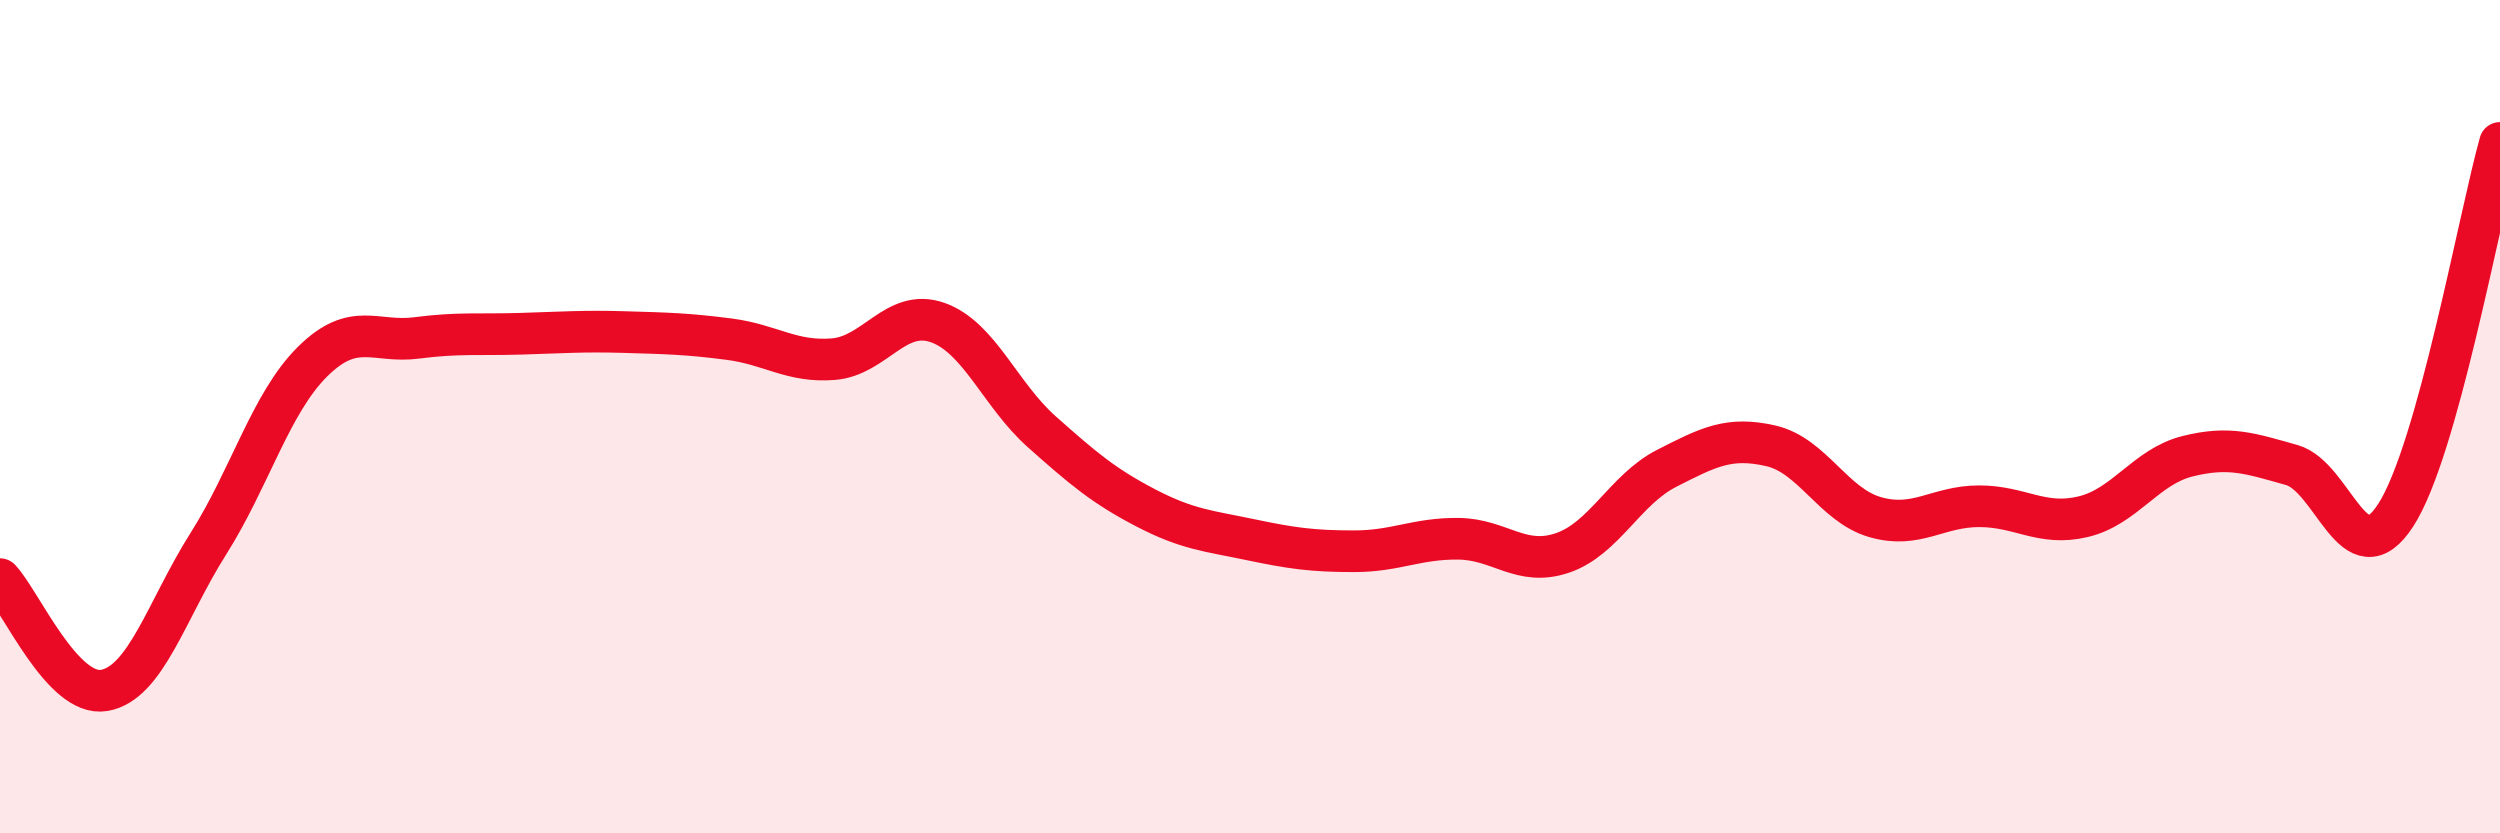
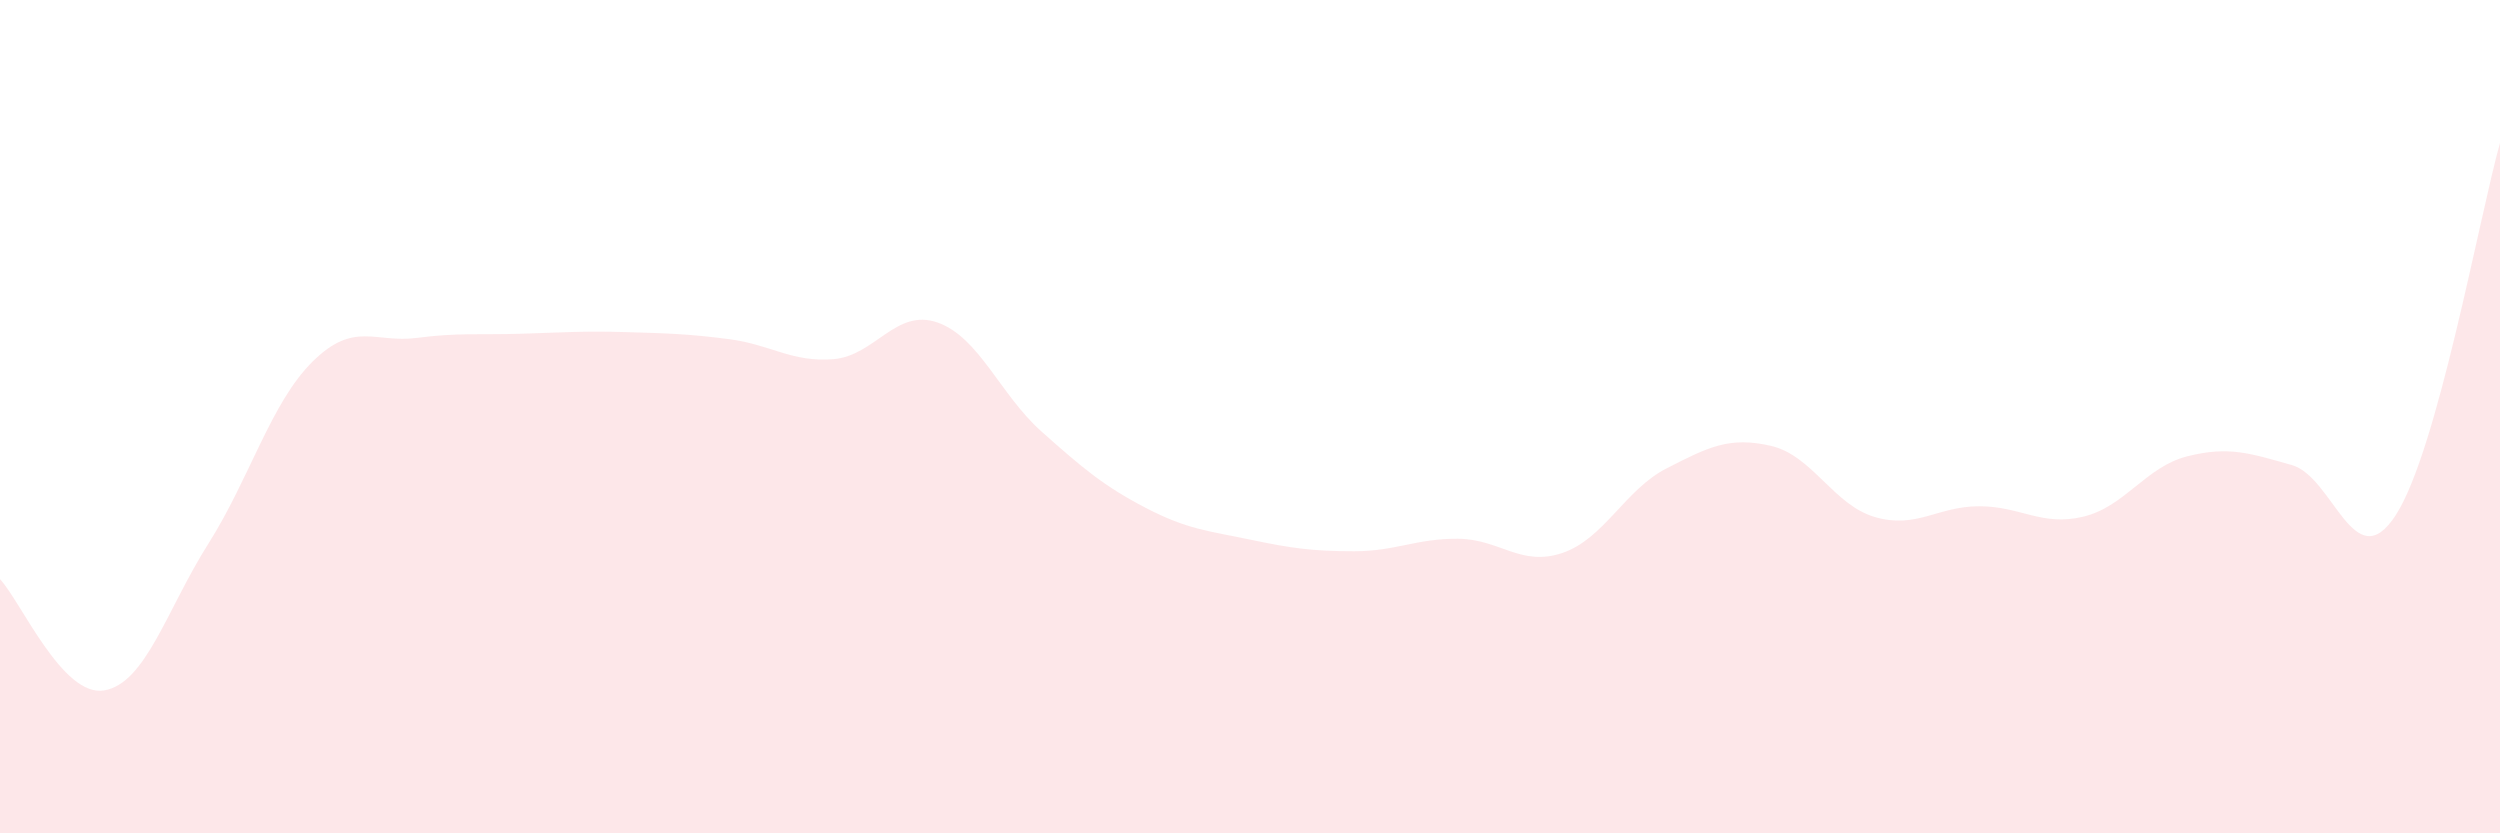
<svg xmlns="http://www.w3.org/2000/svg" width="60" height="20" viewBox="0 0 60 20">
  <path d="M 0,13.9 C 0.5,14.43 1.5,16.74 2.5,16.57 C 3.5,16.4 4,14.63 5,13.05 C 6,11.47 6.5,9.67 7.5,8.68 C 8.5,7.69 9,8.24 10,8.11 C 11,7.98 11.5,8.04 12.5,8.01 C 13.5,7.98 14,7.94 15,7.97 C 16,8 16.5,8.01 17.5,8.14 C 18.5,8.27 19,8.7 20,8.62 C 21,8.54 21.5,7.39 22.5,7.74 C 23.5,8.09 24,9.47 25,10.36 C 26,11.25 26.5,11.67 27.5,12.19 C 28.5,12.71 29,12.74 30,12.95 C 31,13.16 31.5,13.23 32.5,13.23 C 33.5,13.23 34,12.92 35,12.93 C 36,12.94 36.5,13.61 37.5,13.27 C 38.5,12.93 39,11.75 40,11.24 C 41,10.73 41.5,10.47 42.5,10.7 C 43.5,10.93 44,12.12 45,12.41 C 46,12.7 46.5,12.15 47.5,12.15 C 48.5,12.15 49,12.64 50,12.4 C 51,12.16 51.5,11.2 52.5,10.95 C 53.5,10.7 54,10.88 55,11.16 C 56,11.44 56.5,13.91 57.5,12.36 C 58.5,10.81 59.5,5.22 60,3.43L60 20L0 20Z" fill="#EB0A25" opacity="0.1" stroke-linecap="round" stroke-linejoin="round" />
-   <path d="M 0,13.9 C 0.5,14.43 1.5,16.74 2.5,16.57 C 3.5,16.4 4,14.63 5,13.05 C 6,11.47 6.5,9.67 7.5,8.68 C 8.5,7.69 9,8.24 10,8.11 C 11,7.98 11.5,8.04 12.5,8.01 C 13.5,7.98 14,7.94 15,7.97 C 16,8 16.5,8.01 17.5,8.14 C 18.5,8.27 19,8.7 20,8.62 C 21,8.54 21.5,7.39 22.5,7.74 C 23.5,8.09 24,9.47 25,10.36 C 26,11.25 26.5,11.67 27.5,12.19 C 28.5,12.71 29,12.74 30,12.95 C 31,13.16 31.5,13.23 32.5,13.23 C 33.5,13.23 34,12.92 35,12.93 C 36,12.94 36.5,13.61 37.5,13.27 C 38.5,12.93 39,11.75 40,11.24 C 41,10.73 41.5,10.47 42.5,10.7 C 43.5,10.93 44,12.12 45,12.41 C 46,12.7 46.5,12.15 47.5,12.15 C 48.5,12.15 49,12.64 50,12.4 C 51,12.16 51.5,11.2 52.5,10.95 C 53.5,10.7 54,10.88 55,11.16 C 56,11.44 56.5,13.91 57.5,12.36 C 58.5,10.81 59.5,5.22 60,3.43" stroke="#EB0A25" stroke-width="1" fill="none" stroke-linecap="round" stroke-linejoin="round" />
</svg>